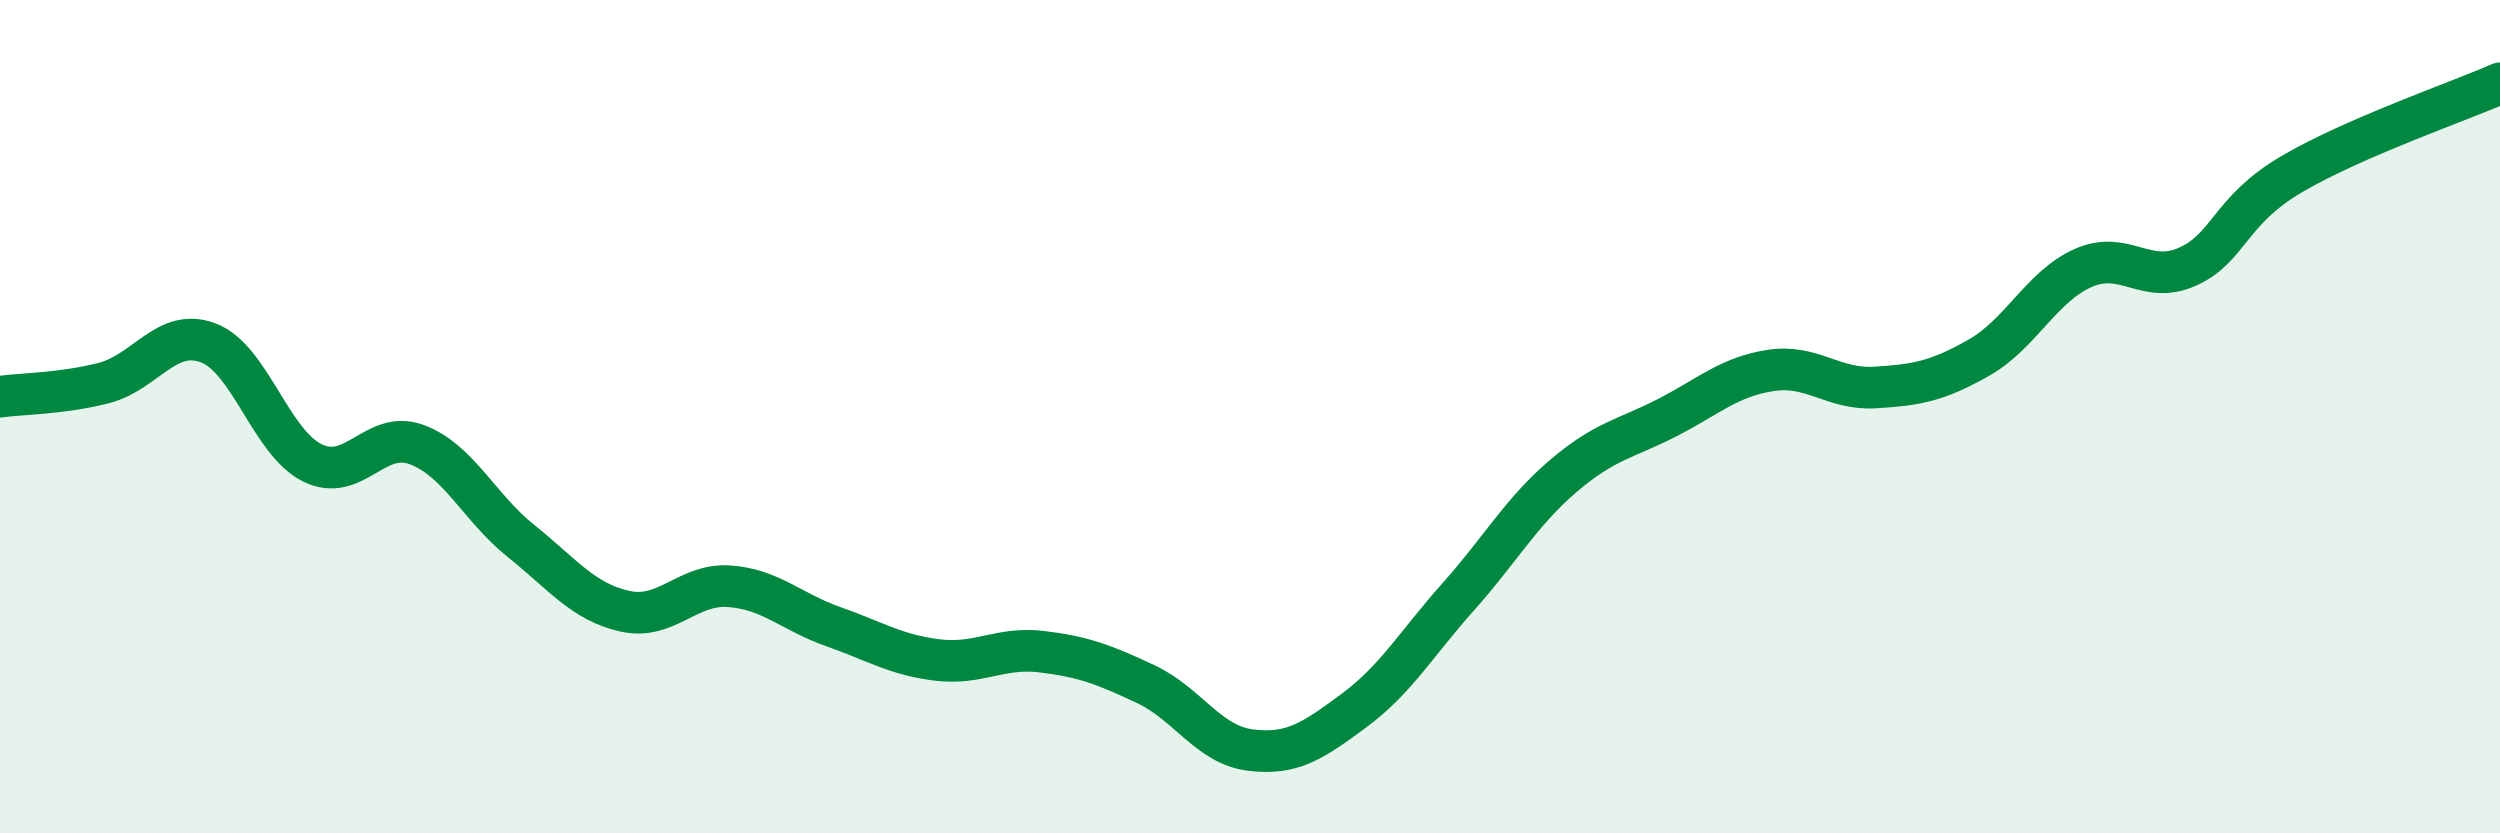
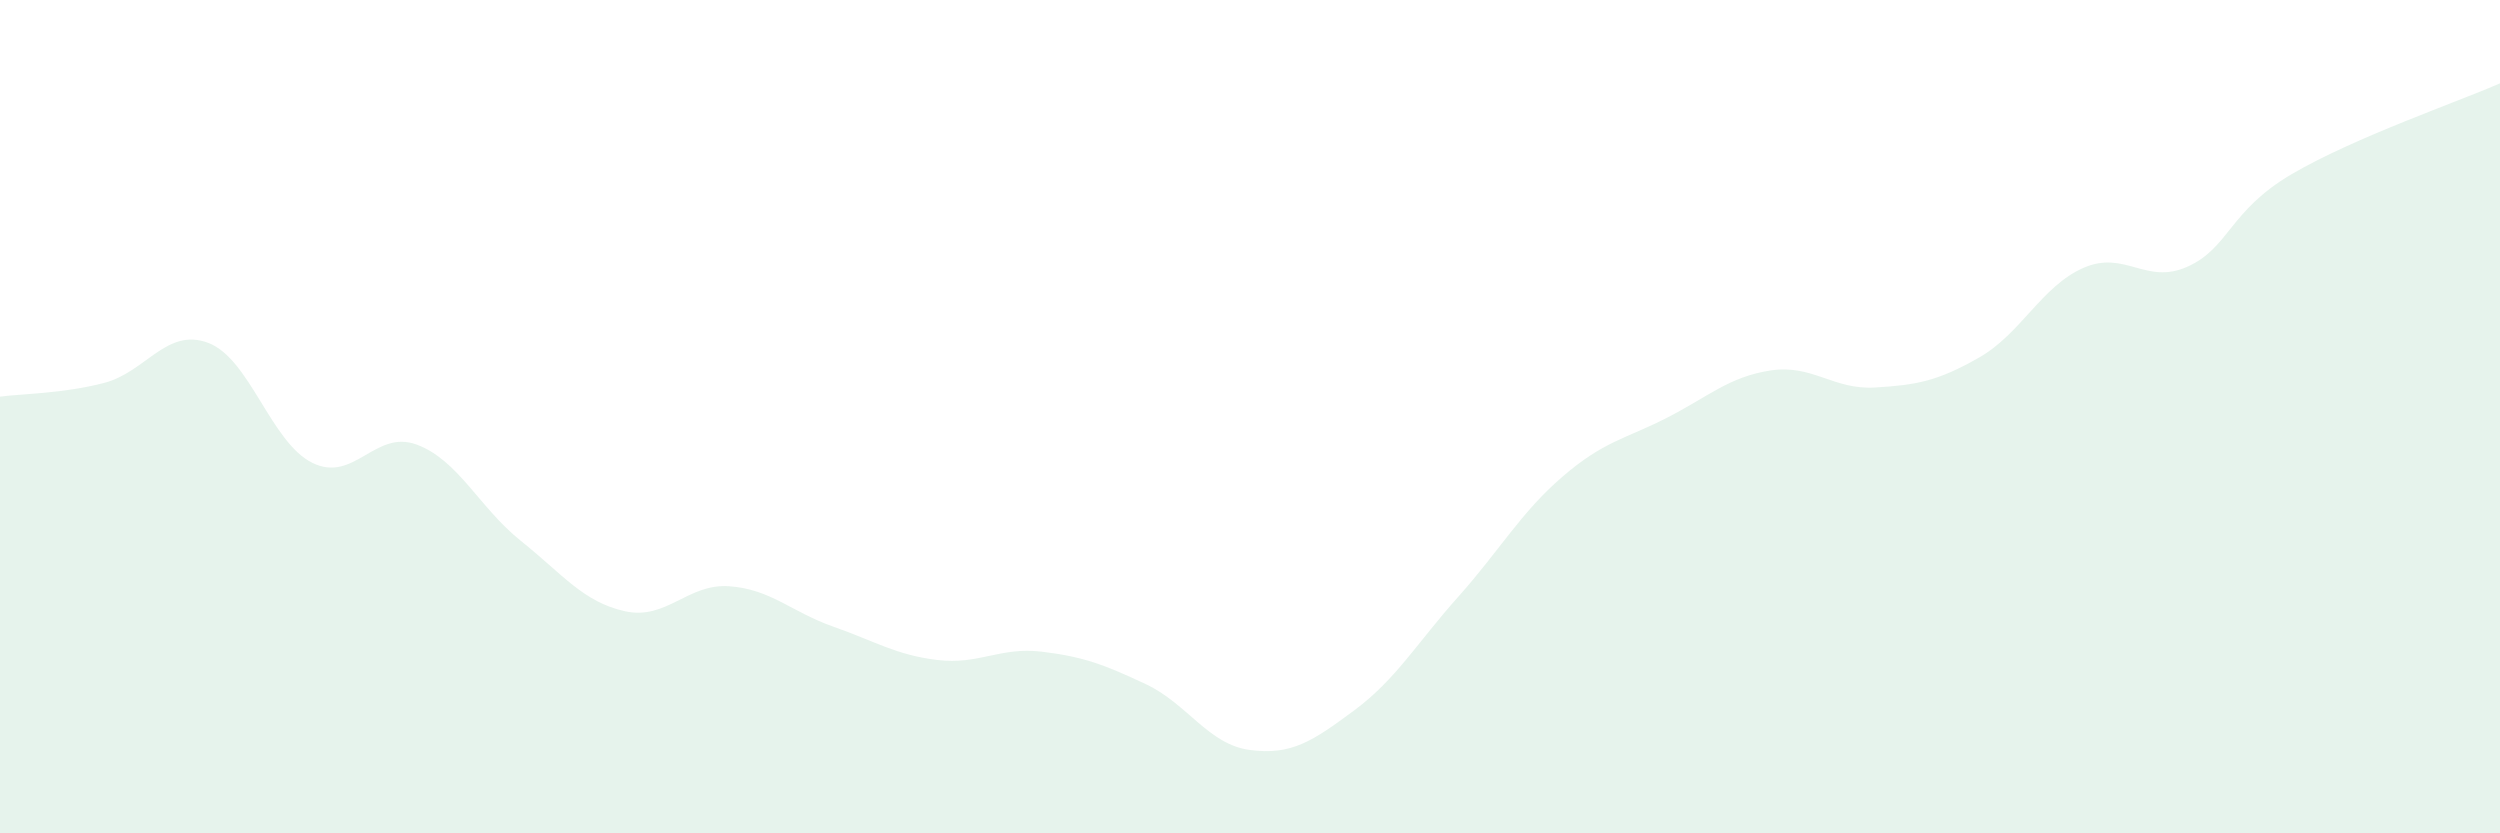
<svg xmlns="http://www.w3.org/2000/svg" width="60" height="20" viewBox="0 0 60 20">
  <path d="M 0,9.52 C 0.5,9.45 1.5,9.45 2.5,9.19 C 3.5,8.93 4,7.85 5,8.23 C 6,8.61 6.5,10.62 7.5,11.11 C 8.5,11.6 9,10.3 10,10.67 C 11,11.04 11.5,12.18 12.5,12.98 C 13.5,13.78 14,14.45 15,14.67 C 16,14.89 16.5,14 17.5,14.07 C 18.5,14.14 19,14.69 20,15.04 C 21,15.39 21.5,15.72 22.5,15.84 C 23.5,15.96 24,15.52 25,15.64 C 26,15.76 26.5,15.95 27.5,16.42 C 28.5,16.89 29,17.87 30,18 C 31,18.13 31.5,17.79 32.5,17.05 C 33.5,16.31 34,15.44 35,14.32 C 36,13.2 36.5,12.3 37.5,11.44 C 38.5,10.58 39,10.54 40,10.03 C 41,9.52 41.5,9.04 42.5,8.89 C 43.5,8.74 44,9.36 45,9.3 C 46,9.24 46.5,9.15 47.5,8.58 C 48.5,8.01 49,6.87 50,6.43 C 51,5.99 51.5,6.85 52.5,6.4 C 53.5,5.95 53.5,5.06 55,4.18 C 56.5,3.3 59,2.44 60,2L60 20L0 20Z" fill="#008740" opacity="0.1" stroke-linecap="round" stroke-linejoin="round" />
-   <path d="M 0,9.52 C 0.5,9.45 1.5,9.45 2.5,9.19 C 3.5,8.93 4,7.85 5,8.23 C 6,8.61 6.5,10.62 7.5,11.11 C 8.5,11.6 9,10.3 10,10.67 C 11,11.04 11.5,12.18 12.5,12.98 C 13.5,13.78 14,14.45 15,14.67 C 16,14.89 16.5,14 17.5,14.07 C 18.5,14.14 19,14.69 20,15.04 C 21,15.39 21.5,15.72 22.5,15.84 C 23.5,15.96 24,15.52 25,15.64 C 26,15.76 26.5,15.95 27.5,16.42 C 28.5,16.89 29,17.87 30,18 C 31,18.13 31.5,17.79 32.5,17.05 C 33.5,16.31 34,15.44 35,14.32 C 36,13.2 36.5,12.3 37.5,11.44 C 38.5,10.58 39,10.54 40,10.03 C 41,9.52 41.5,9.04 42.5,8.89 C 43.5,8.74 44,9.36 45,9.3 C 46,9.24 46.5,9.15 47.5,8.58 C 48.5,8.01 49,6.87 50,6.43 C 51,5.99 51.5,6.85 52.5,6.4 C 53.5,5.95 53.5,5.06 55,4.18 C 56.5,3.3 59,2.44 60,2" stroke="#008740" stroke-width="1" fill="none" stroke-linecap="round" stroke-linejoin="round" />
</svg>